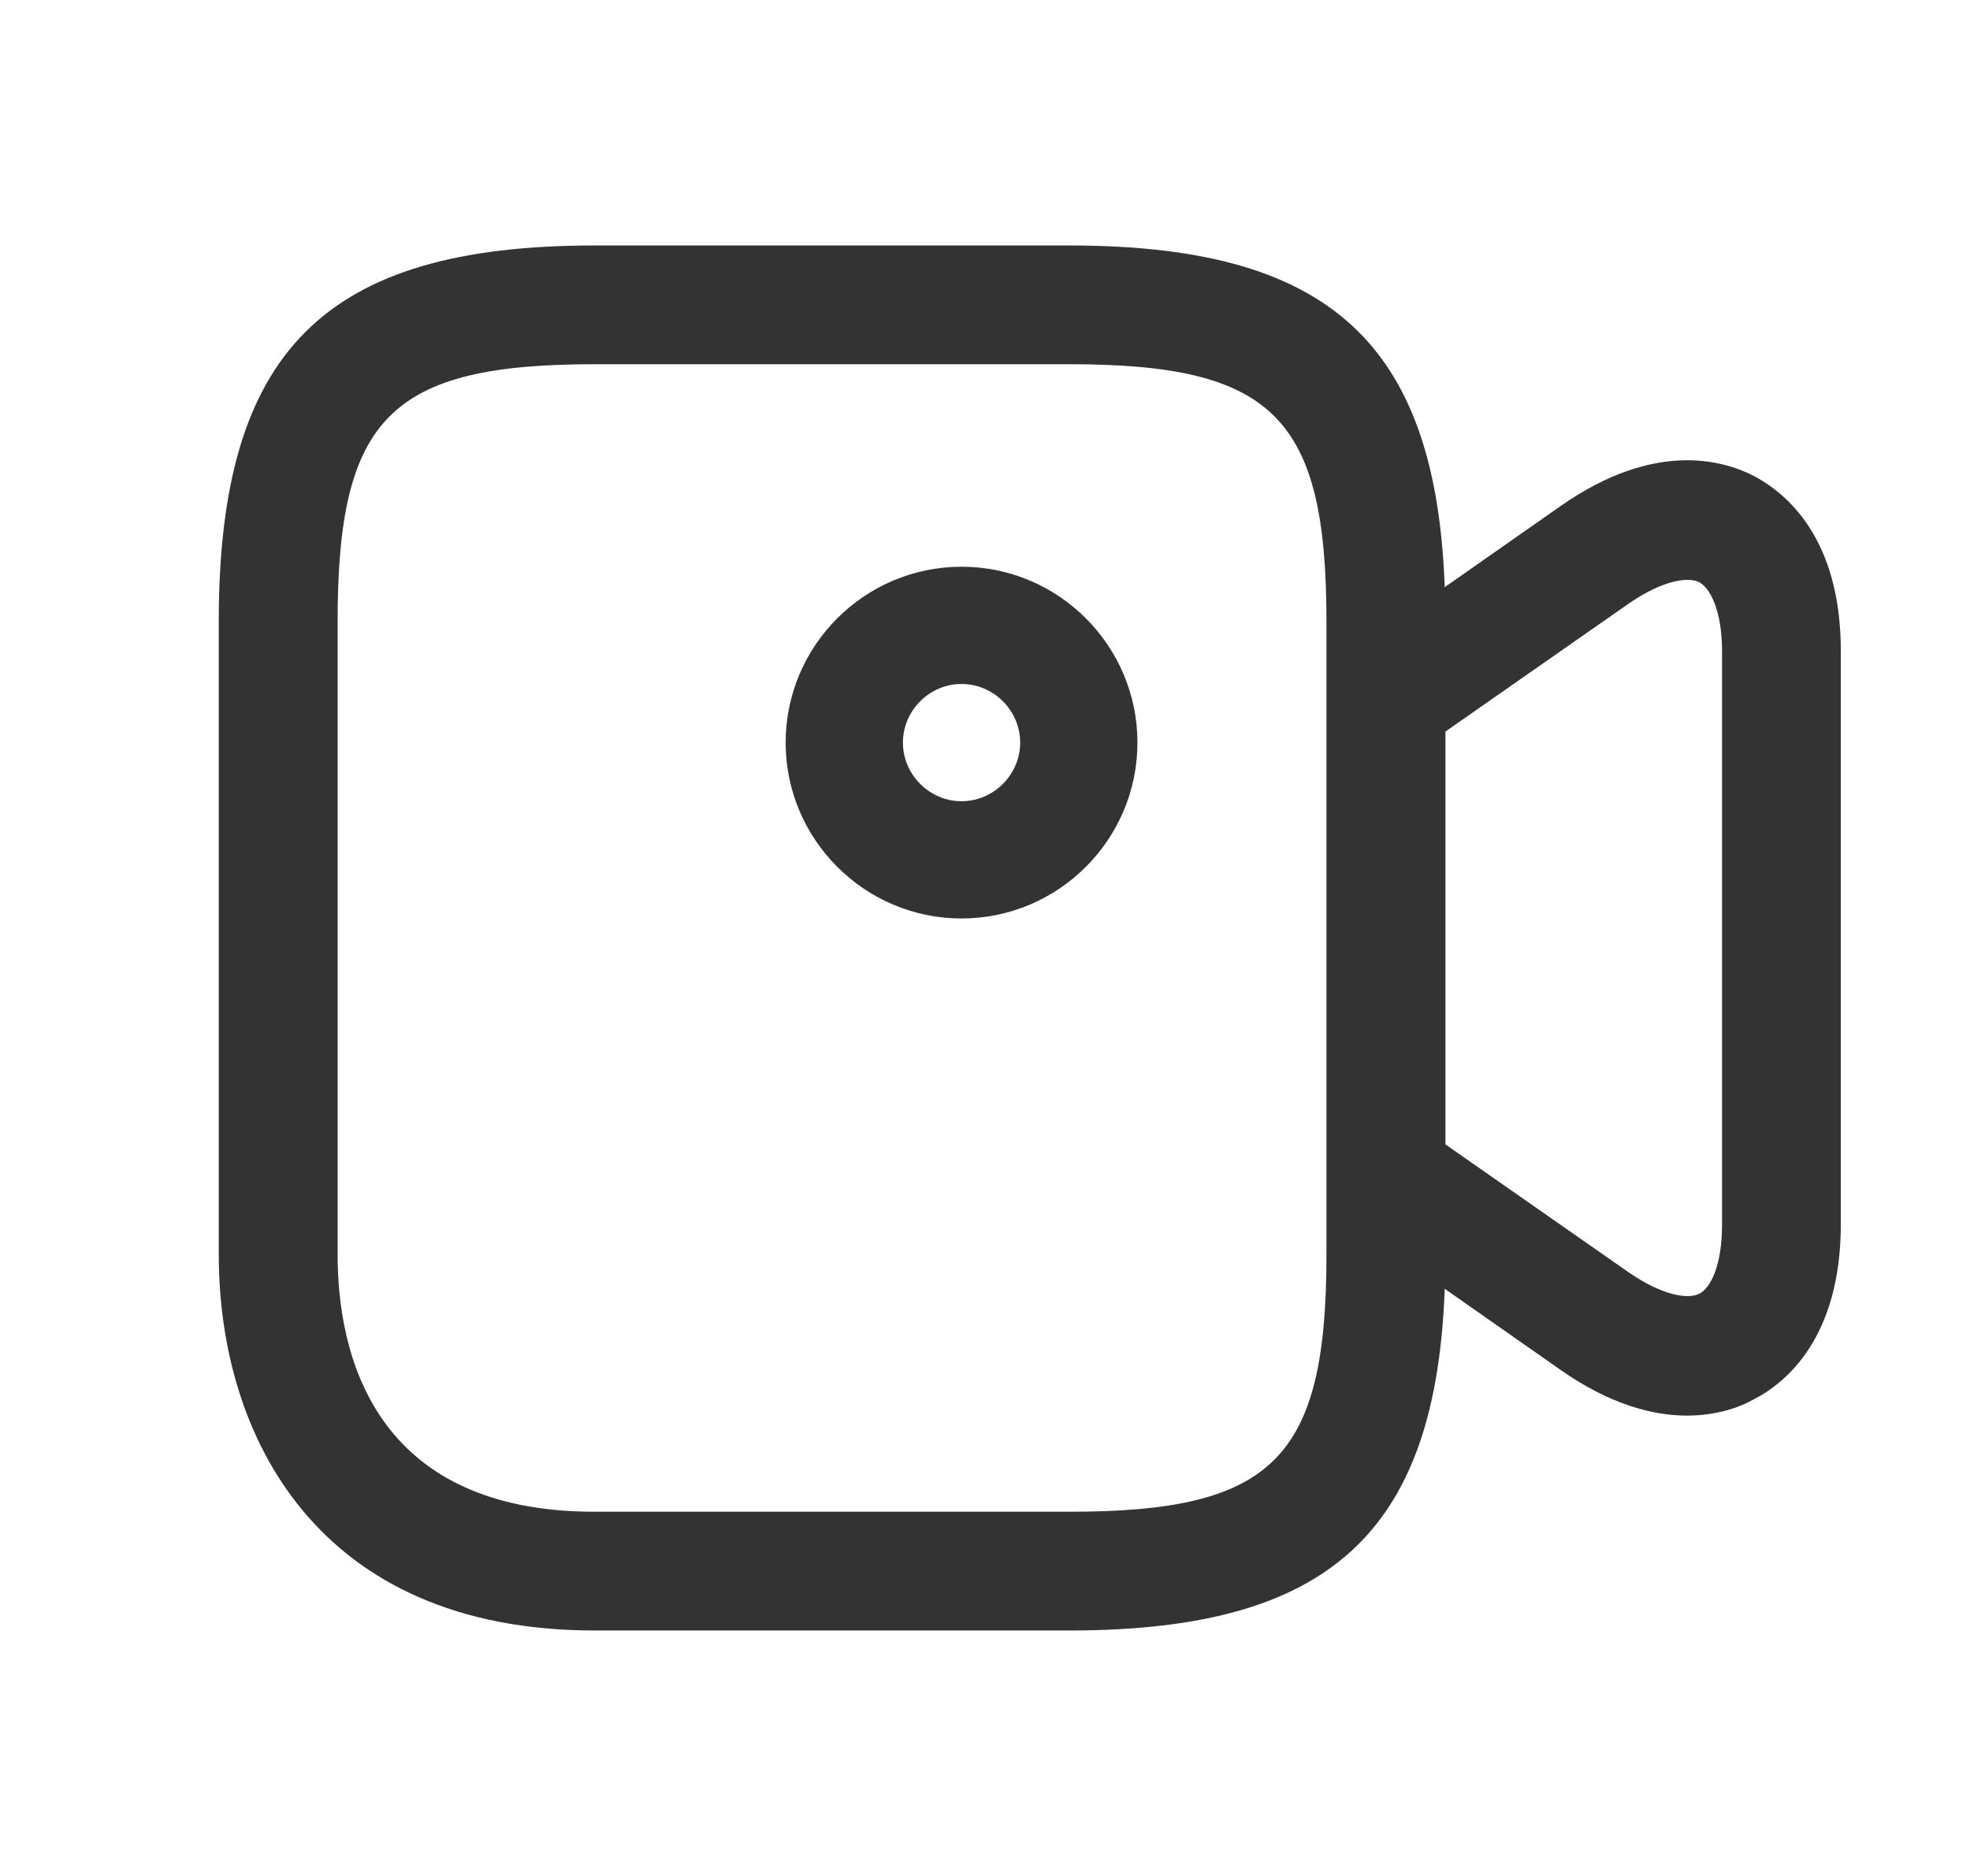
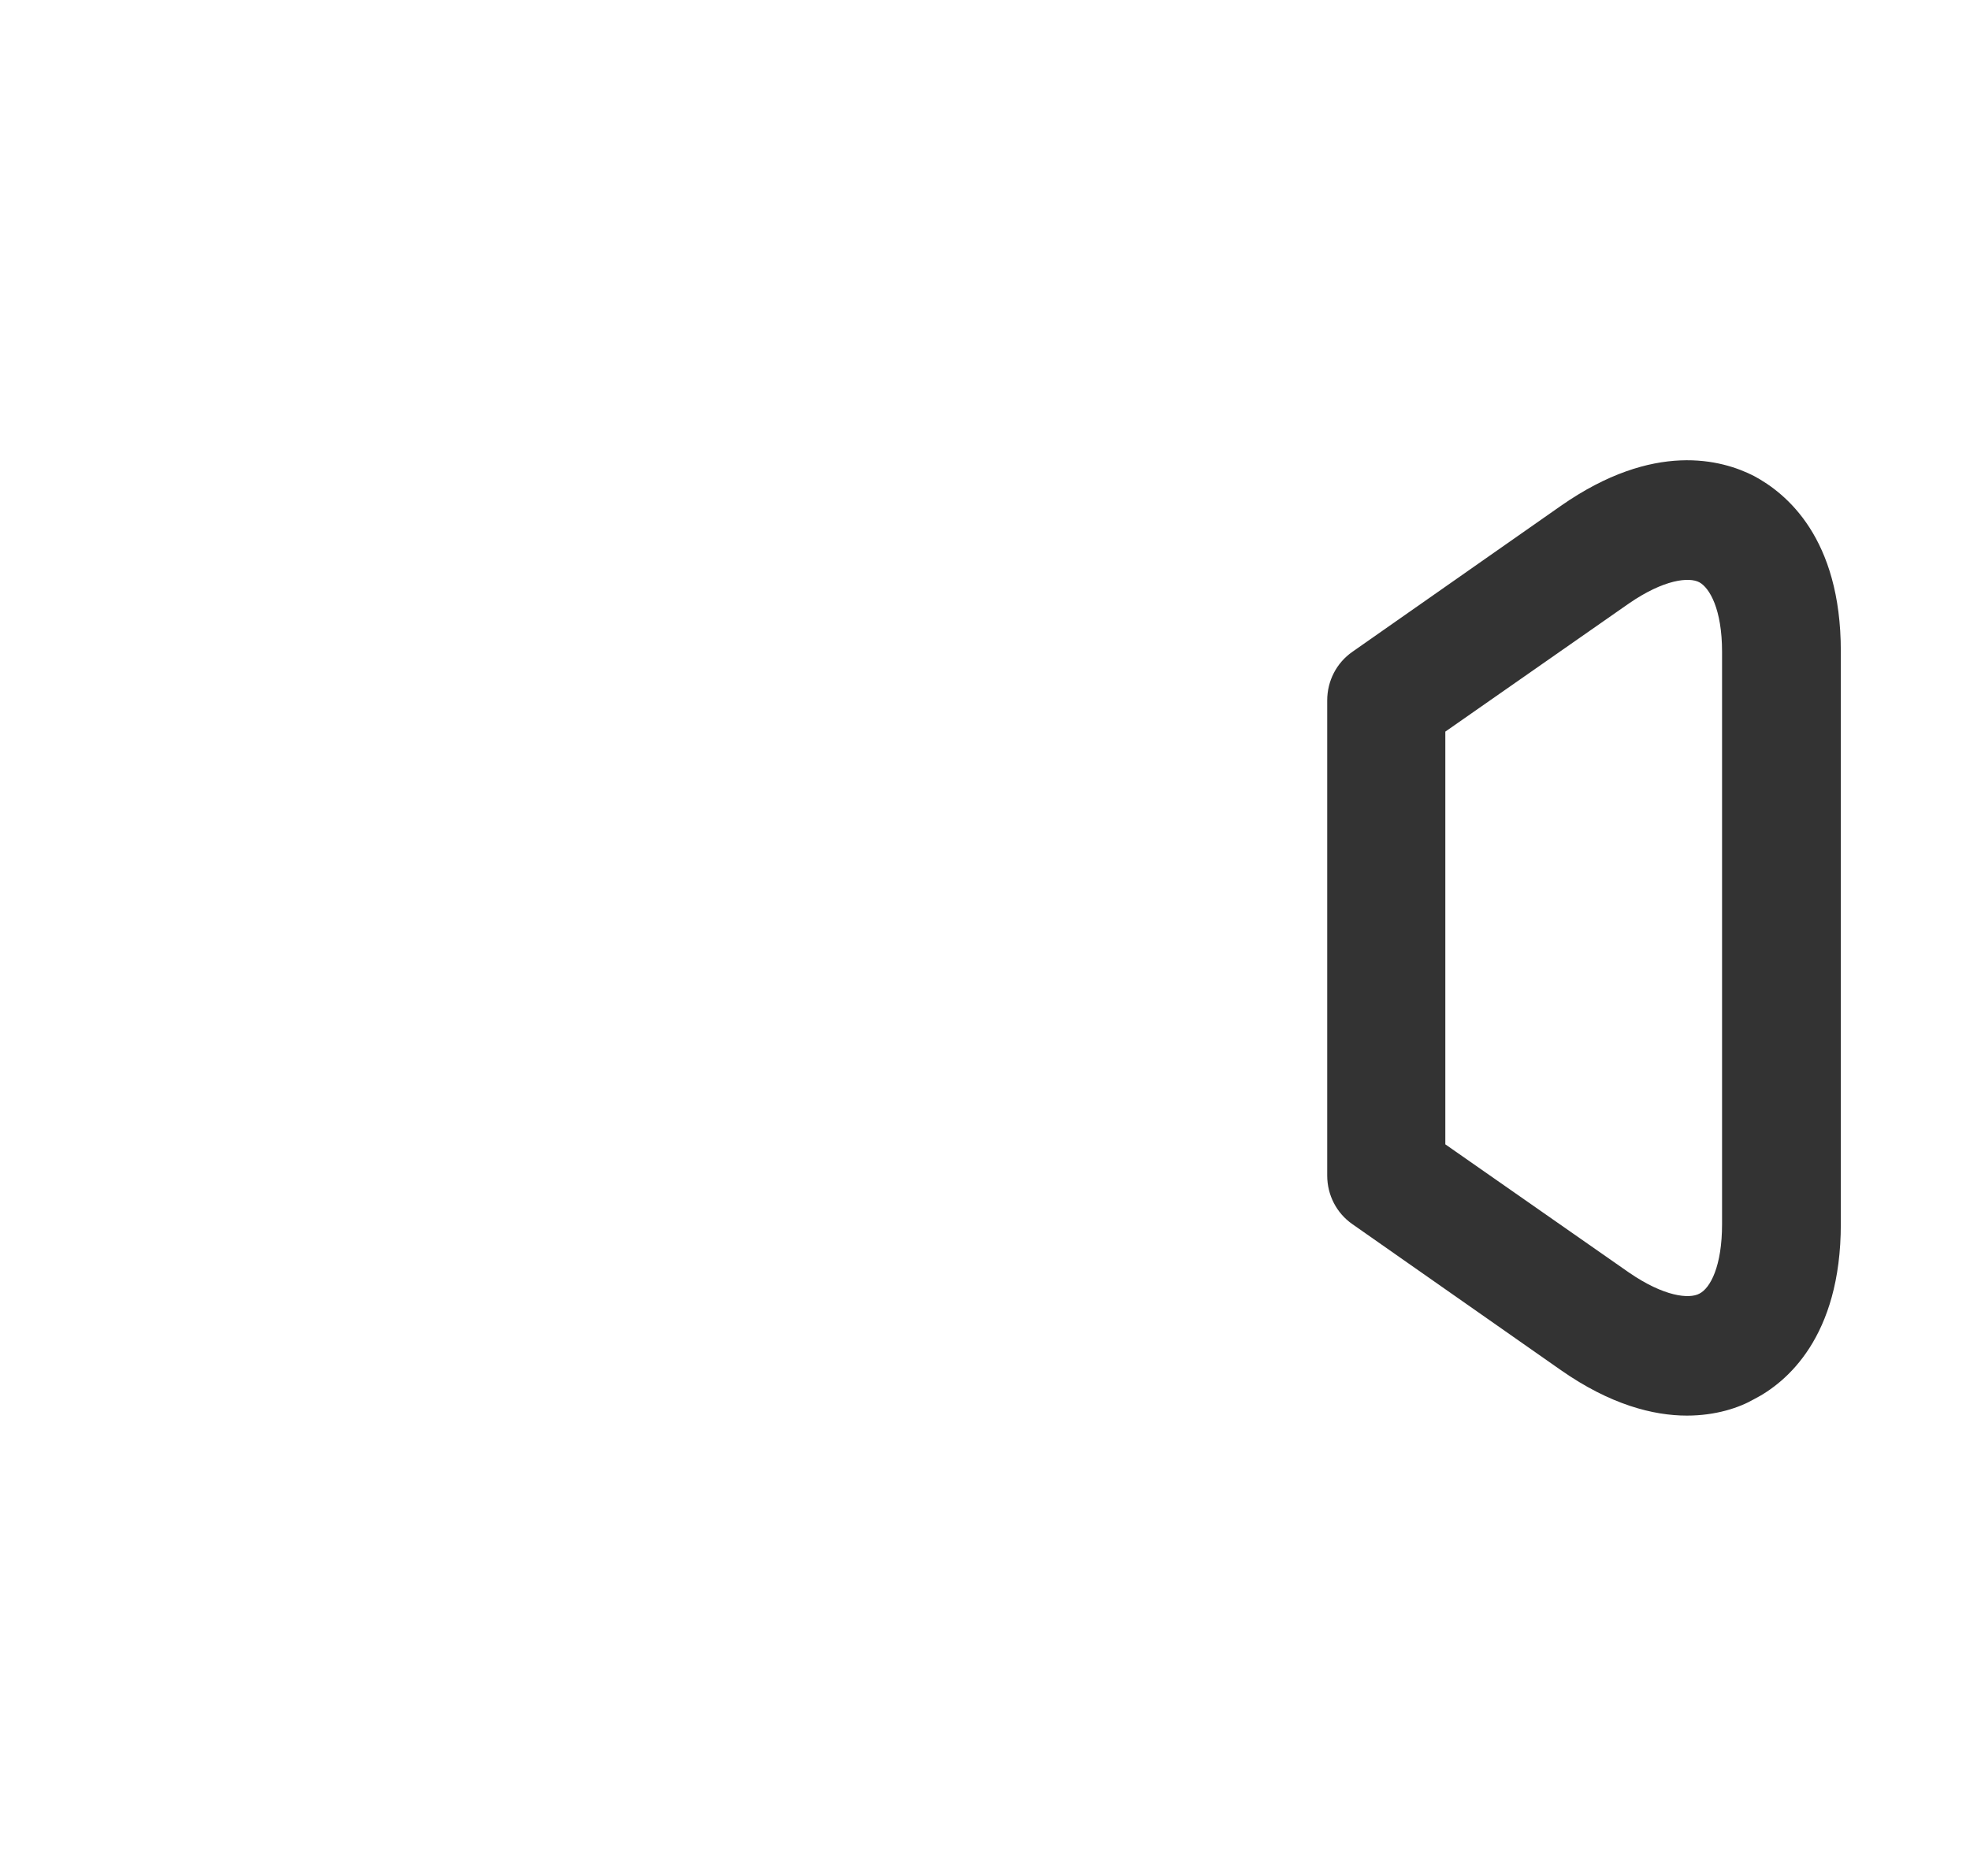
<svg xmlns="http://www.w3.org/2000/svg" width="21" height="20" viewBox="0 0 21 20" fill="none">
-   <path d="M11.399 17.383H6.34C3.382 17.383 2.332 15.308 2.332 13.375V6.625C2.332 3.742 3.457 2.617 6.34 2.617H11.399C14.282 2.617 15.407 3.742 15.407 6.625V13.375C15.407 16.258 14.282 17.383 11.399 17.383ZM6.34 3.883C4.165 3.883 3.599 4.45 3.599 6.625V13.375C3.599 14.4 3.957 16.117 6.34 16.117H11.399C13.574 16.117 14.14 15.55 14.14 13.375V6.625C14.14 4.45 13.574 3.883 11.399 3.883H6.34Z" fill="#333333" />
  <path d="M17.982 15.092C17.623 15.092 17.165 14.975 16.64 14.608L14.415 13.05C14.248 12.933 14.148 12.742 14.148 12.533V7.467C14.148 7.258 14.248 7.067 14.415 6.95L16.64 5.392C17.632 4.7 18.357 4.9 18.698 5.075C19.04 5.258 19.623 5.733 19.623 6.942V13.05C19.623 14.258 19.04 14.742 18.698 14.917C18.54 15.008 18.29 15.092 17.982 15.092ZM15.407 12.2L17.365 13.567C17.74 13.825 18.007 13.85 18.115 13.792C18.232 13.733 18.357 13.5 18.357 13.05V6.95C18.357 6.492 18.223 6.267 18.115 6.208C18.007 6.15 17.74 6.175 17.365 6.433L15.407 7.8V12.2Z" fill="#333333" />
-   <path d="M10.25 9.792C9.217 9.792 8.375 8.95 8.375 7.917C8.375 6.883 9.217 6.042 10.25 6.042C11.283 6.042 12.125 6.883 12.125 7.917C12.125 8.95 11.283 9.792 10.25 9.792ZM10.25 7.292C9.908 7.292 9.625 7.575 9.625 7.917C9.625 8.258 9.908 8.542 10.25 8.542C10.592 8.542 10.875 8.258 10.875 7.917C10.875 7.575 10.592 7.292 10.25 7.292Z" fill="#333333" />
</svg>